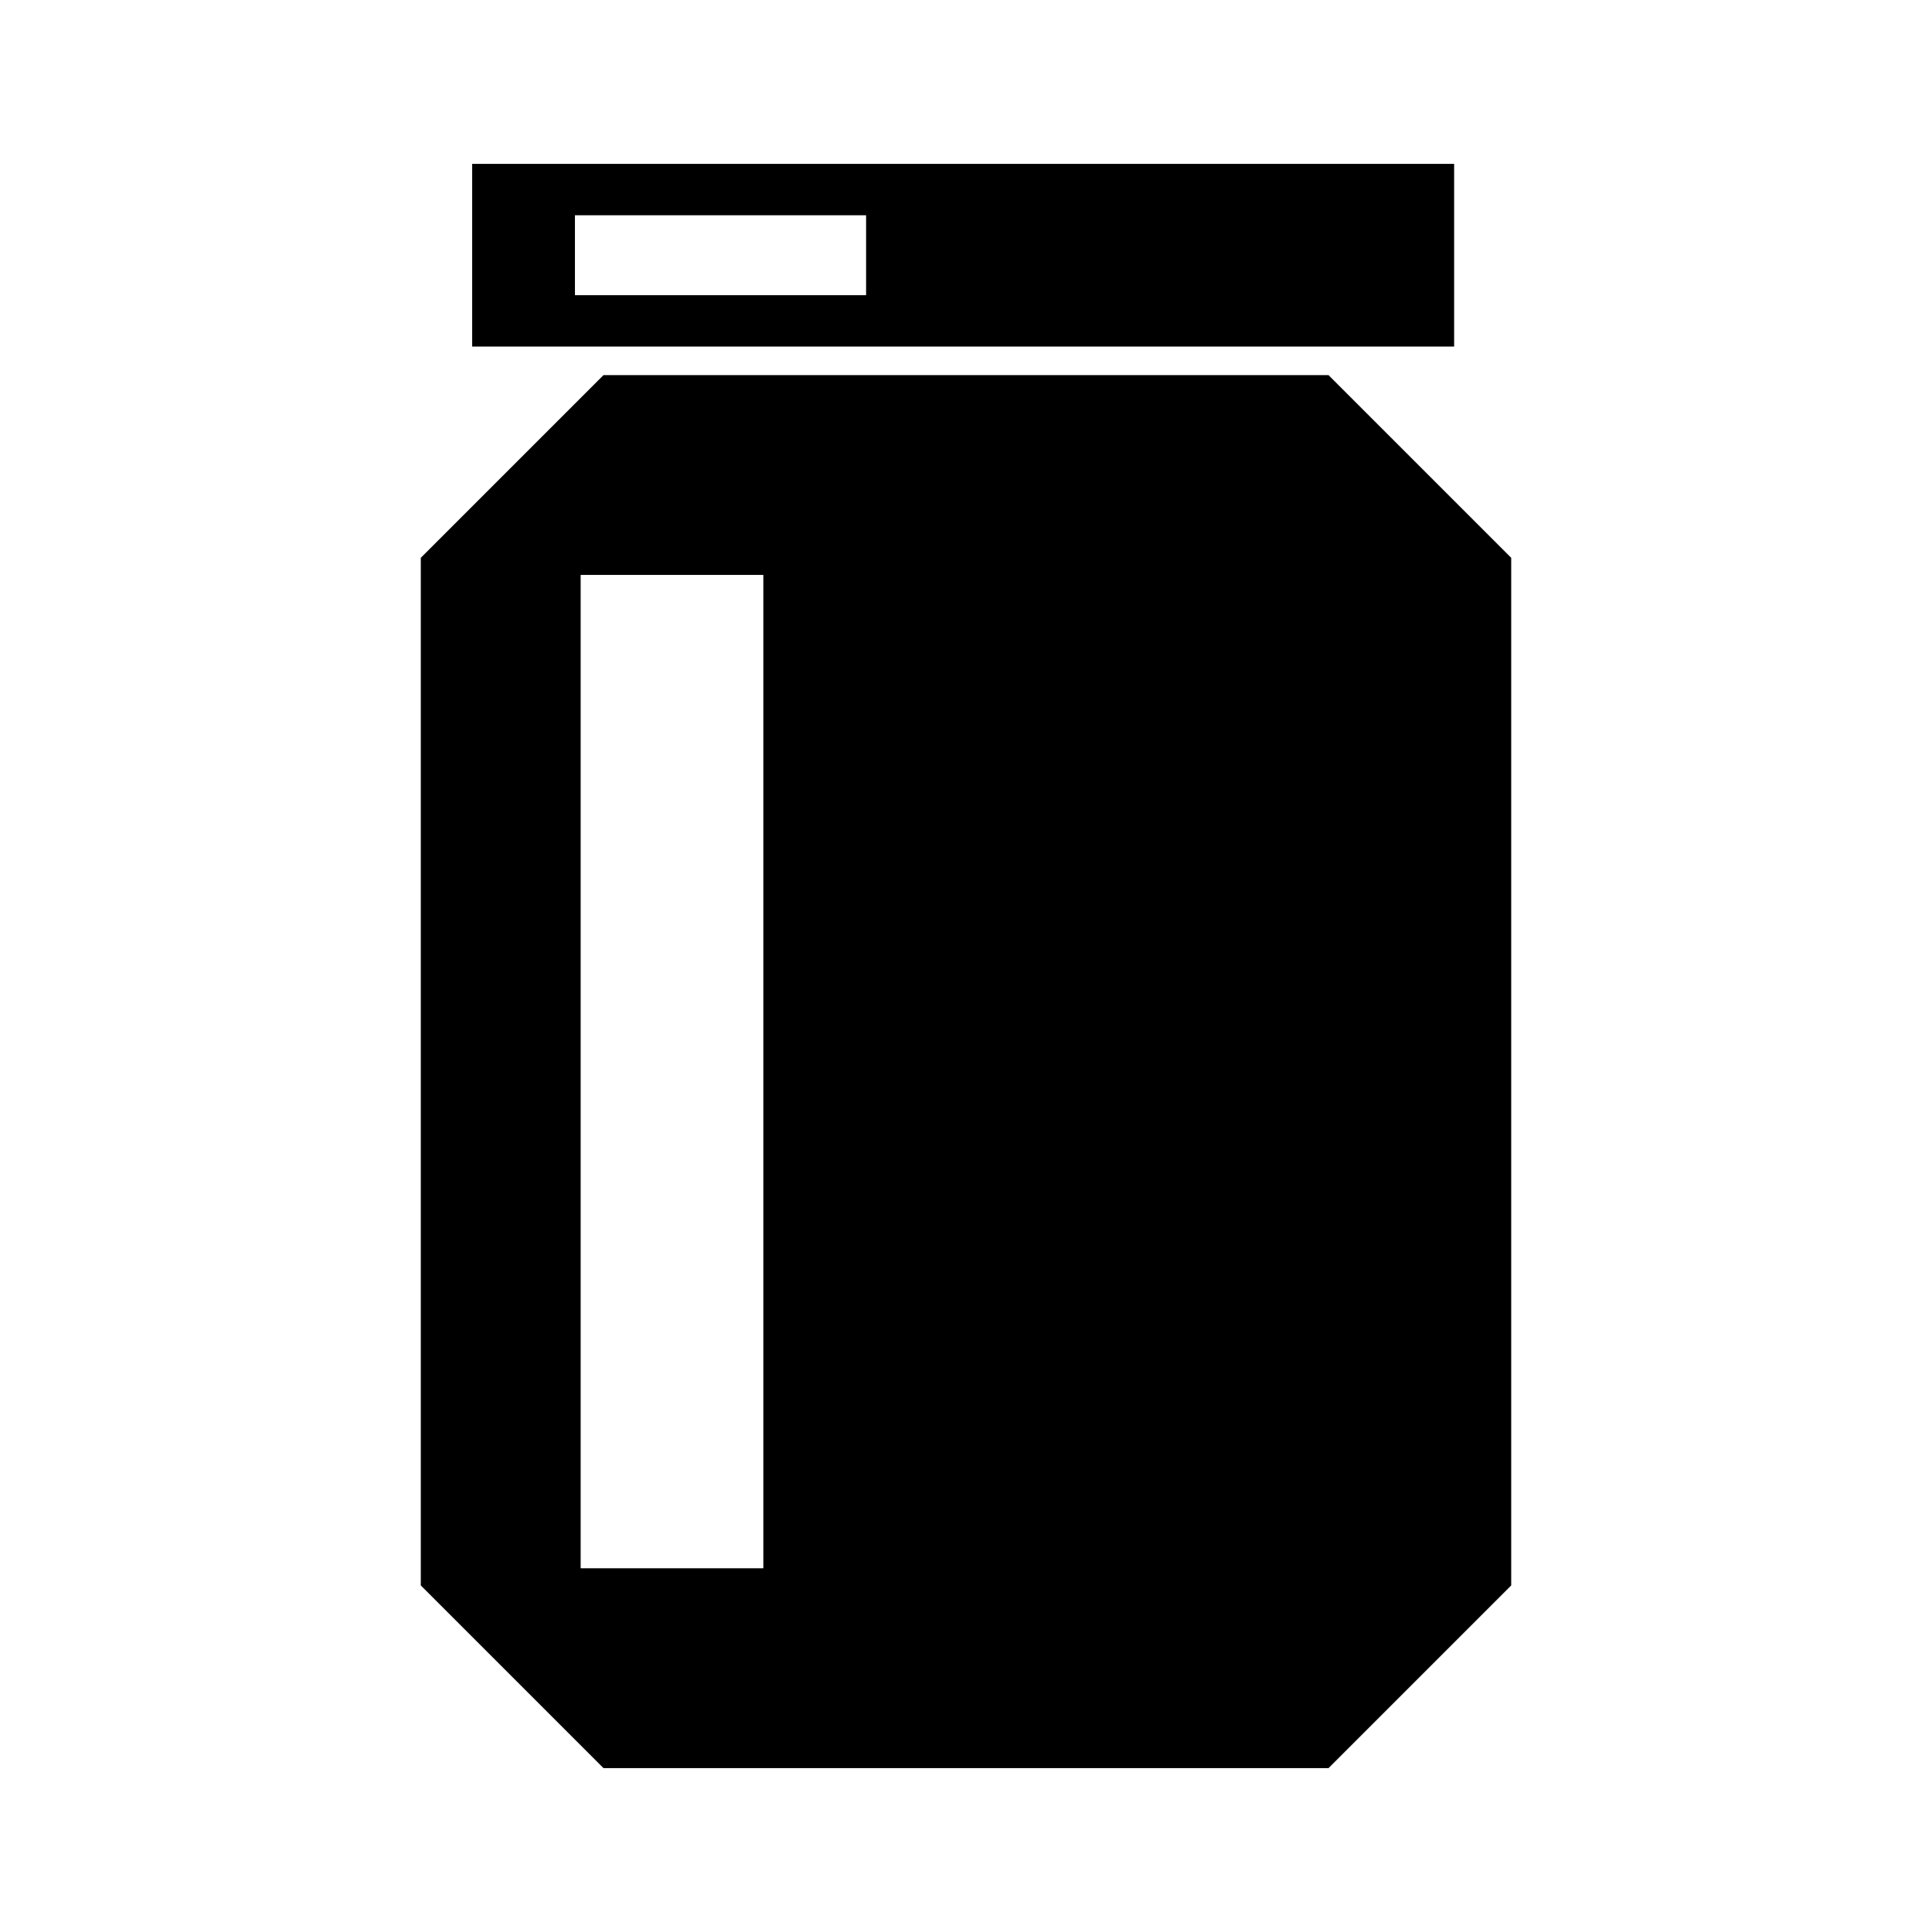
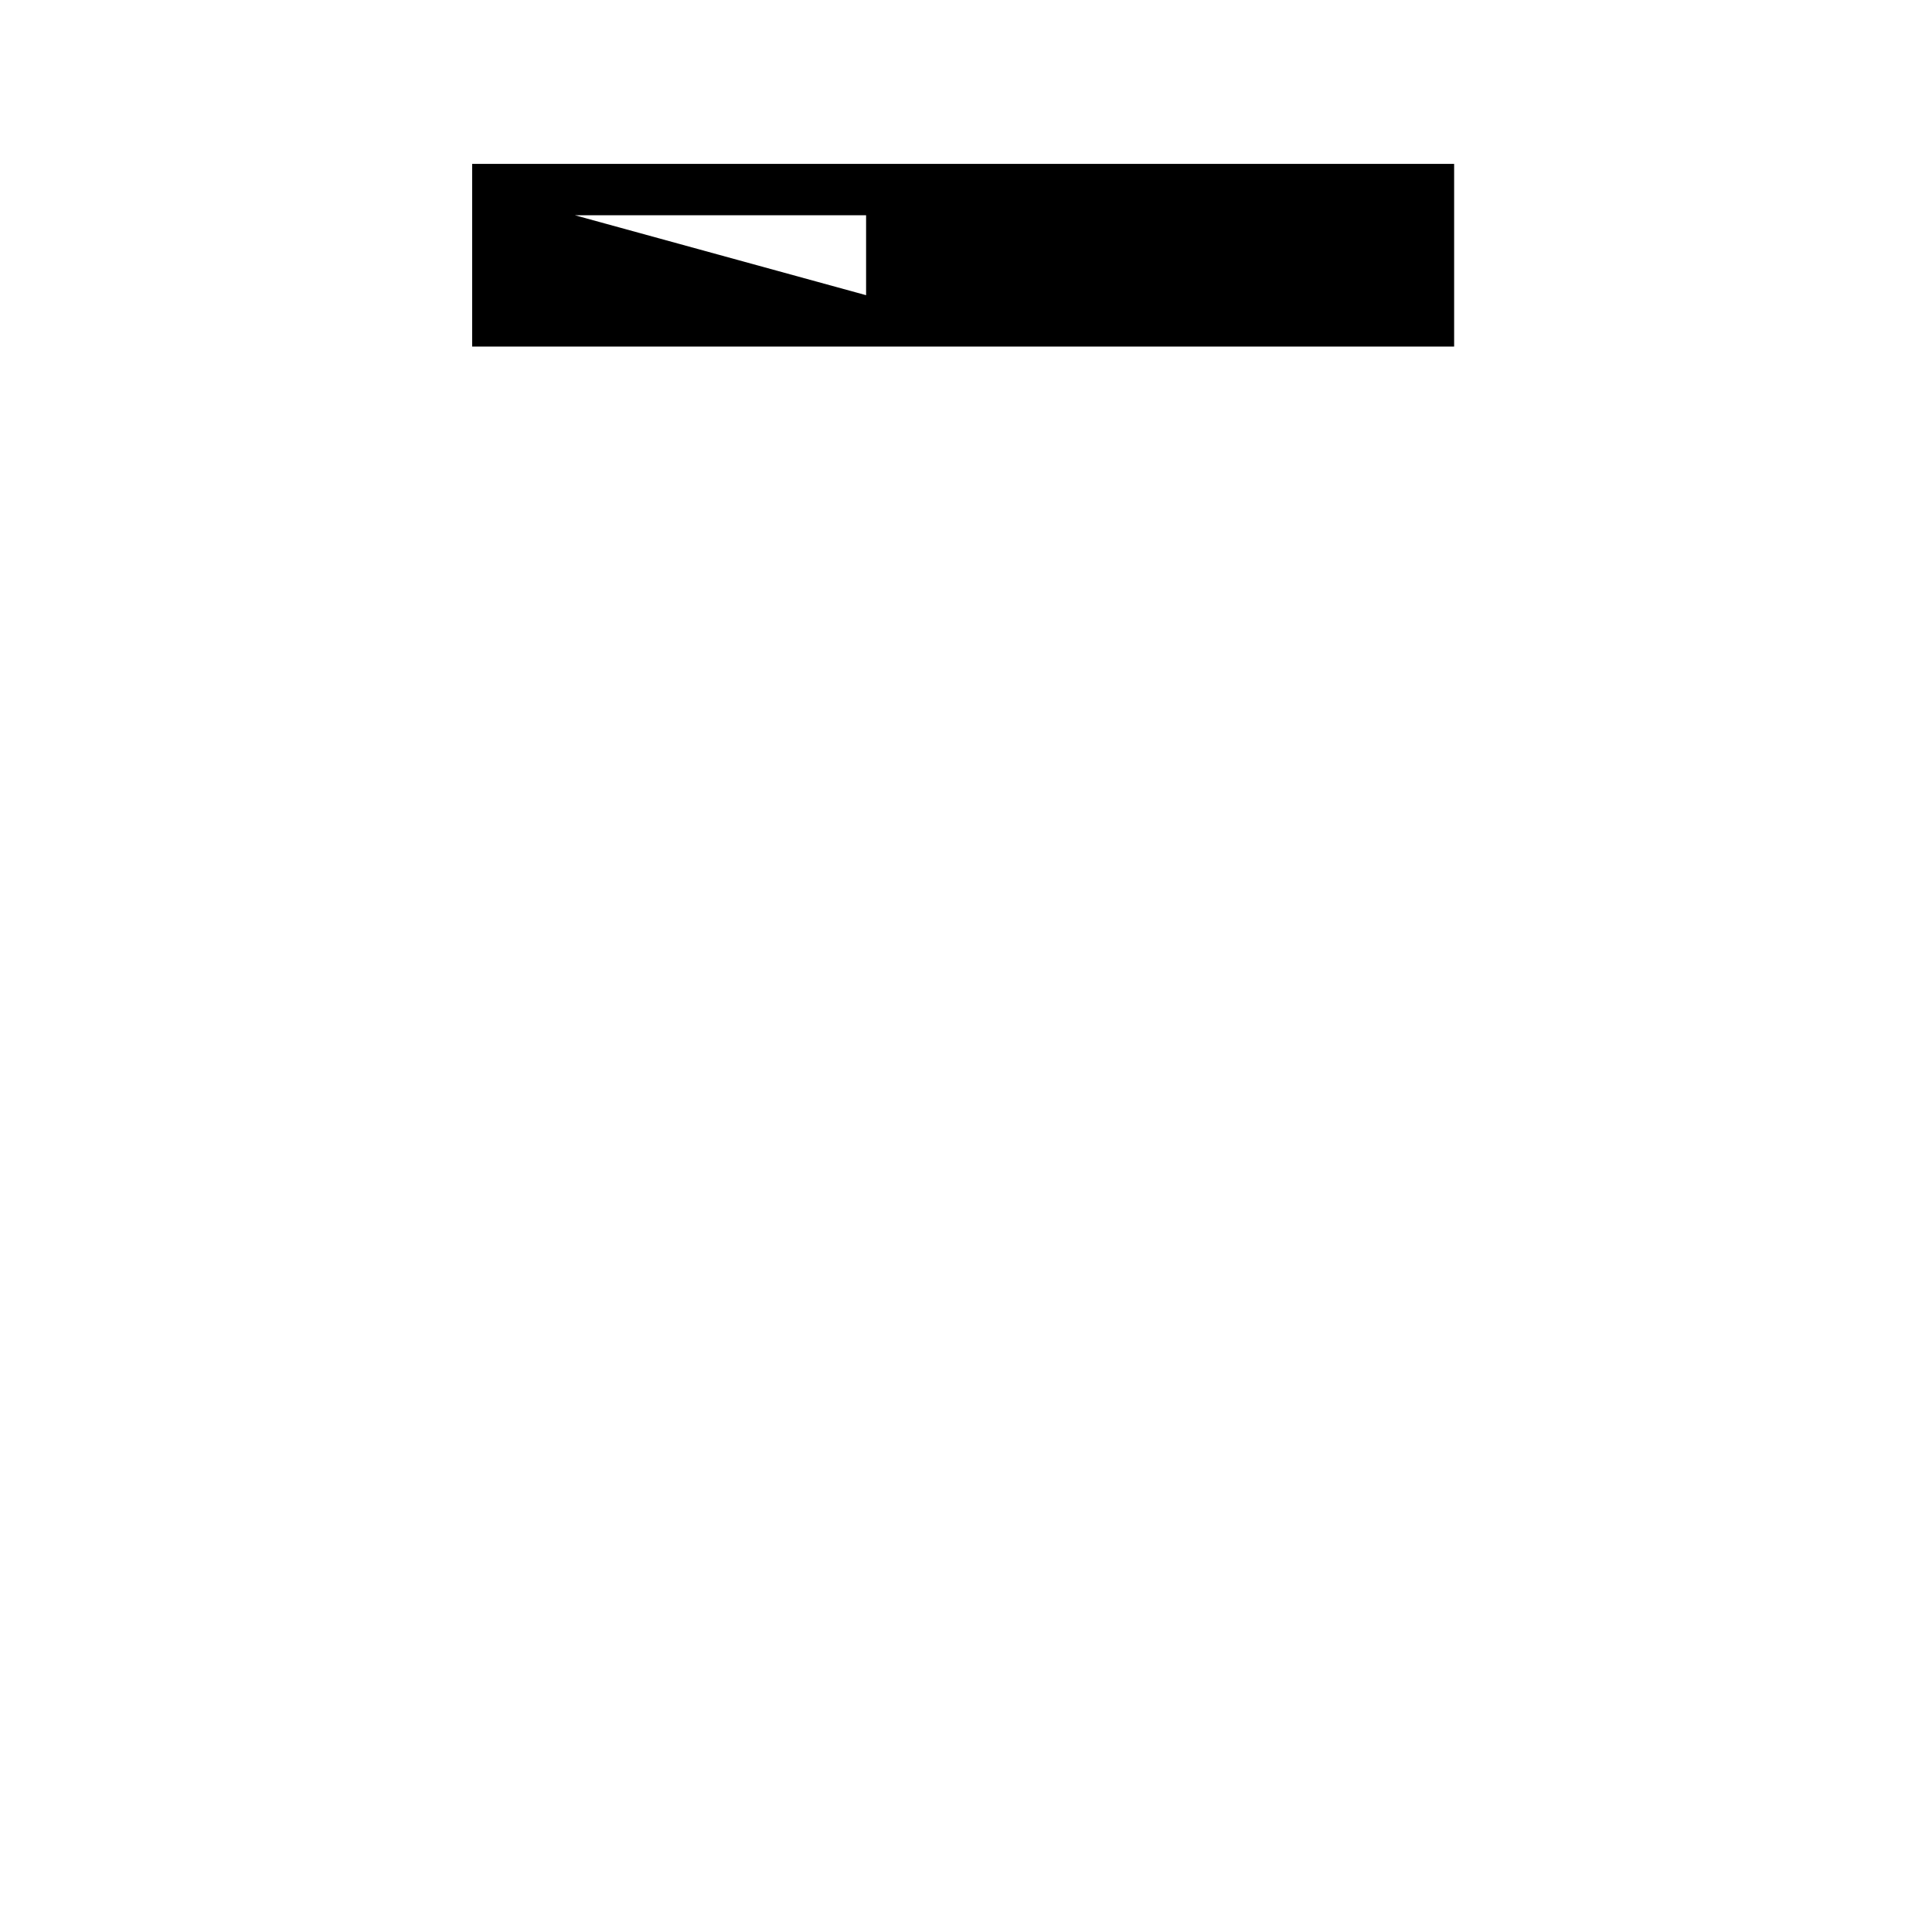
<svg xmlns="http://www.w3.org/2000/svg" fill="#000000" width="800px" height="800px" version="1.1" viewBox="144 144 512 512">
  <g fill-rule="evenodd">
-     <path d="m303.93 243.41h192.14l48.414 48.414v272.33l-48.414 48.414h-192.14l-48.414-48.414v-272.33zm-6.051 52.953h48.414v263.25h-48.414z" />
-     <path d="m269.13 187.43h260.23v48.414h-260.23zm27.234 13.617h77.16v21.18h-77.16z" />
+     <path d="m269.13 187.43h260.23v48.414h-260.23zm27.234 13.617h77.16v21.18z" />
  </g>
</svg>